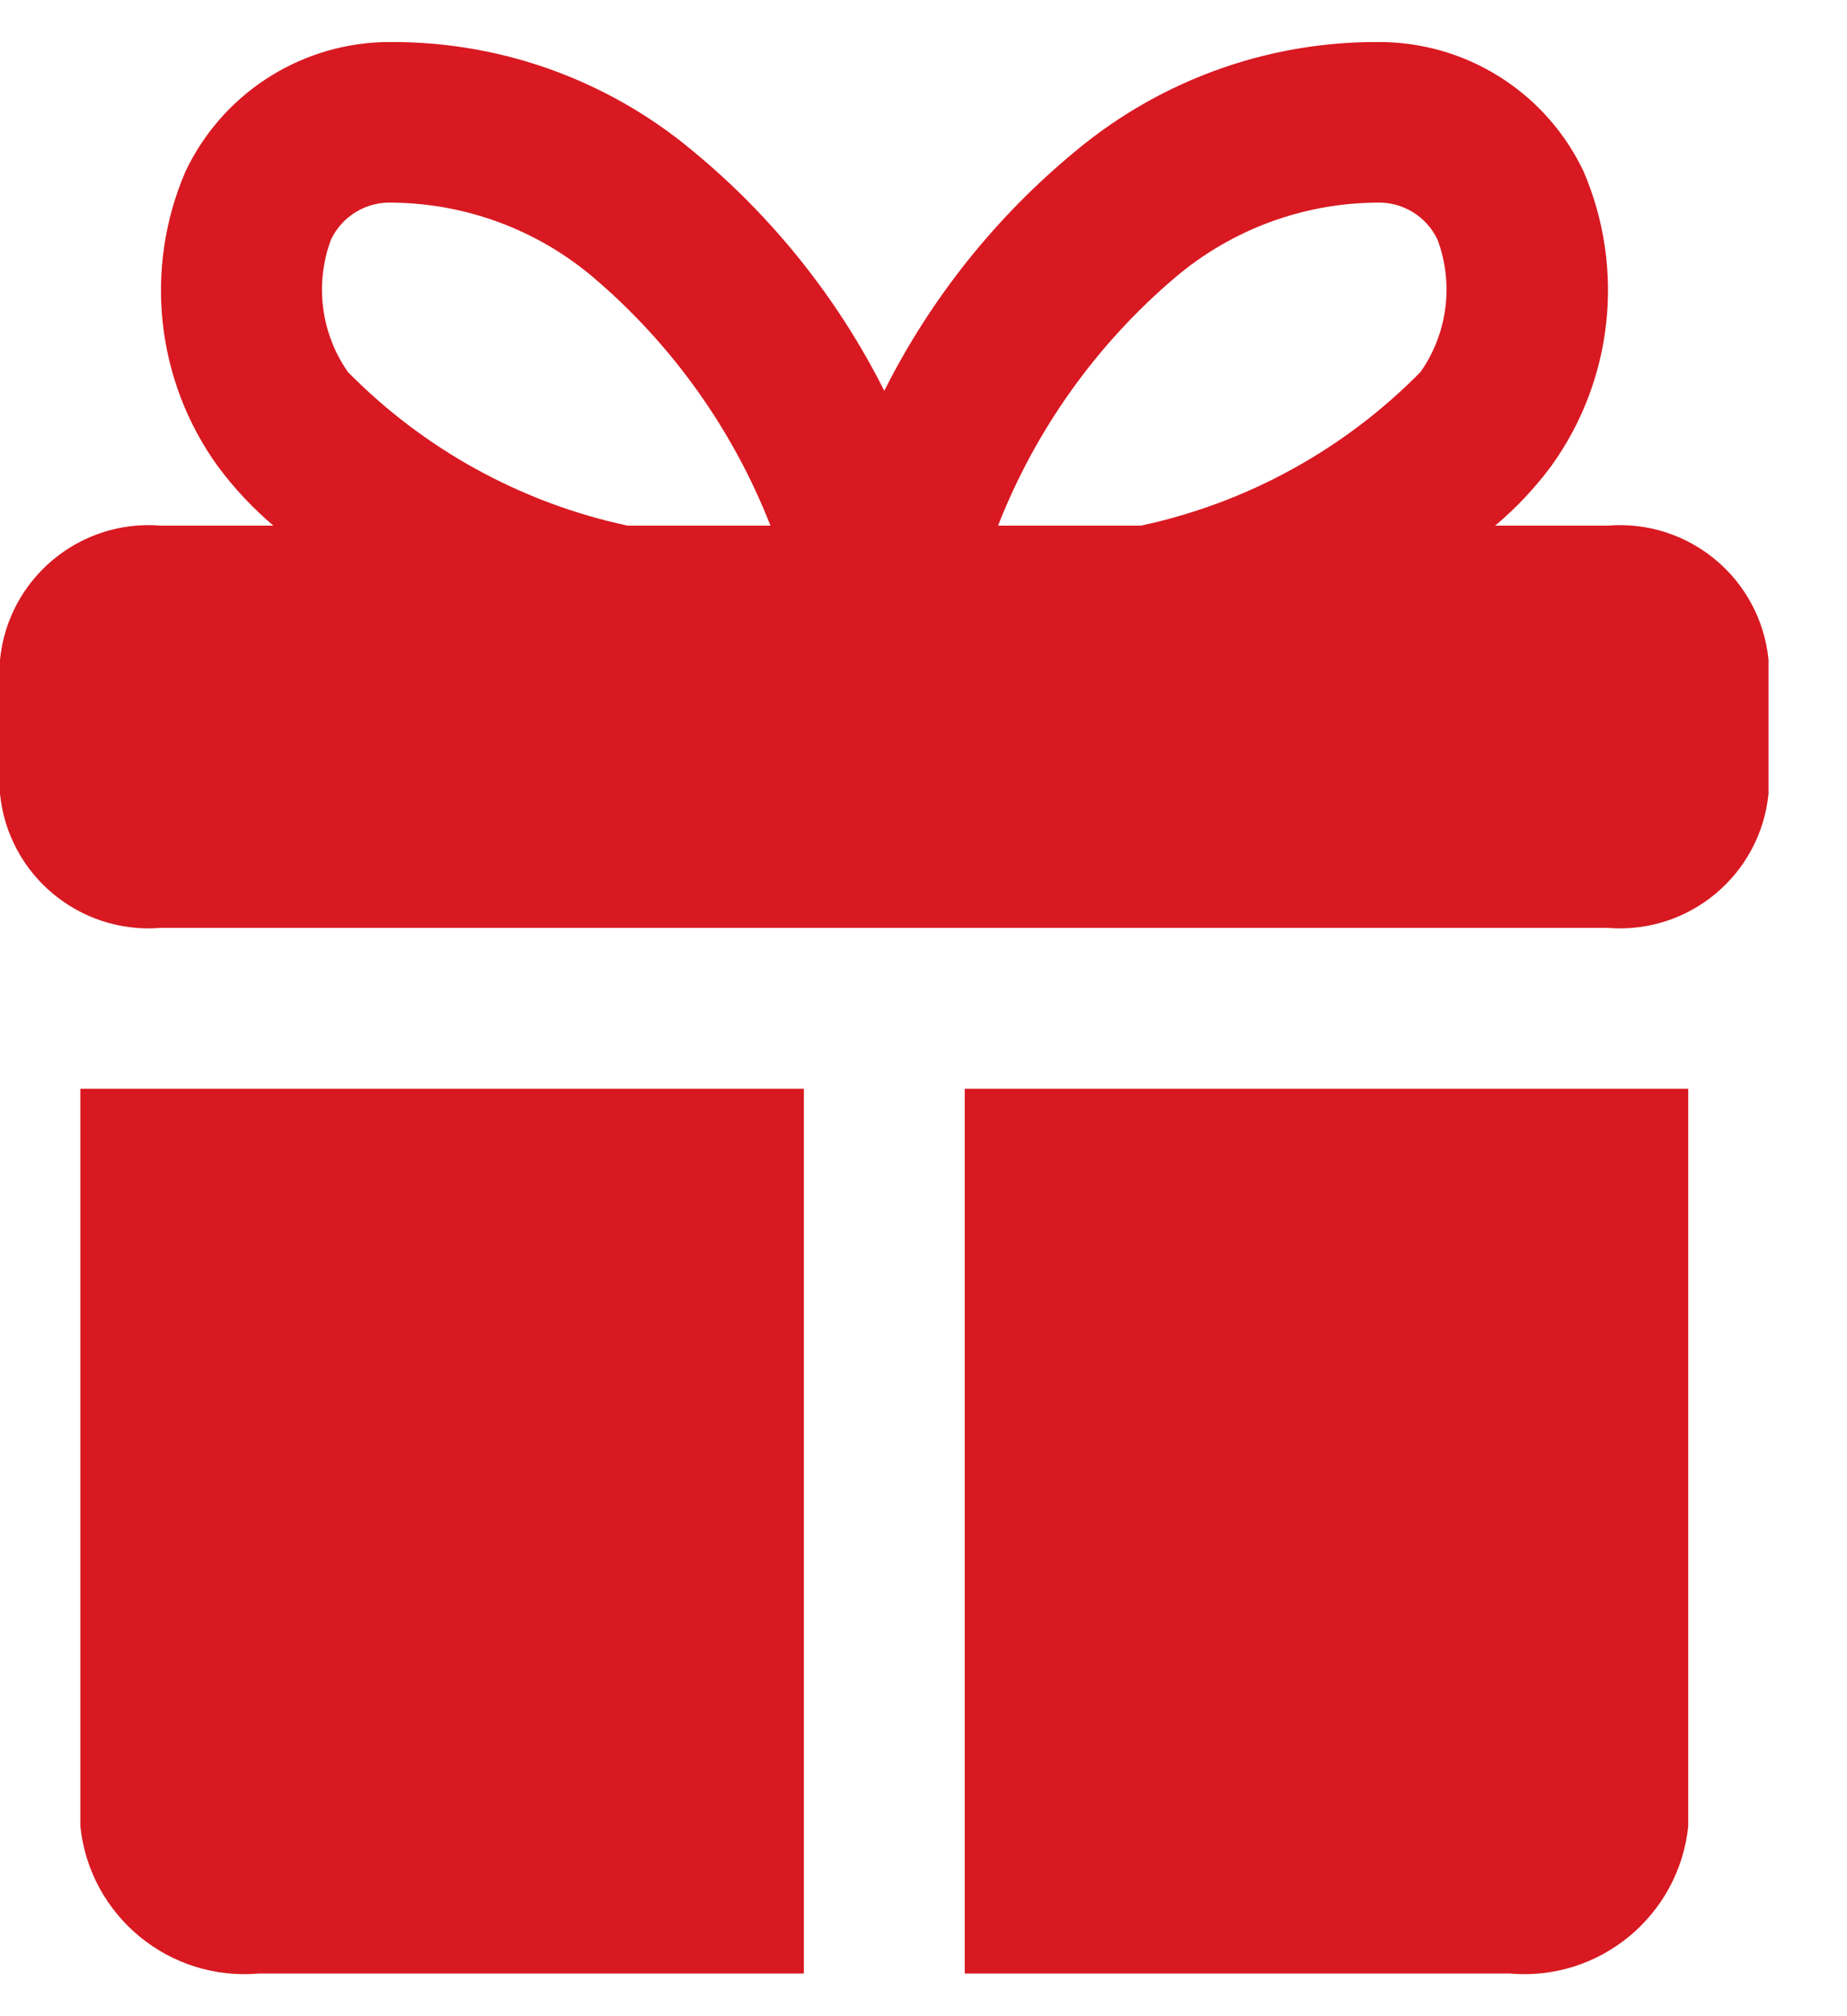
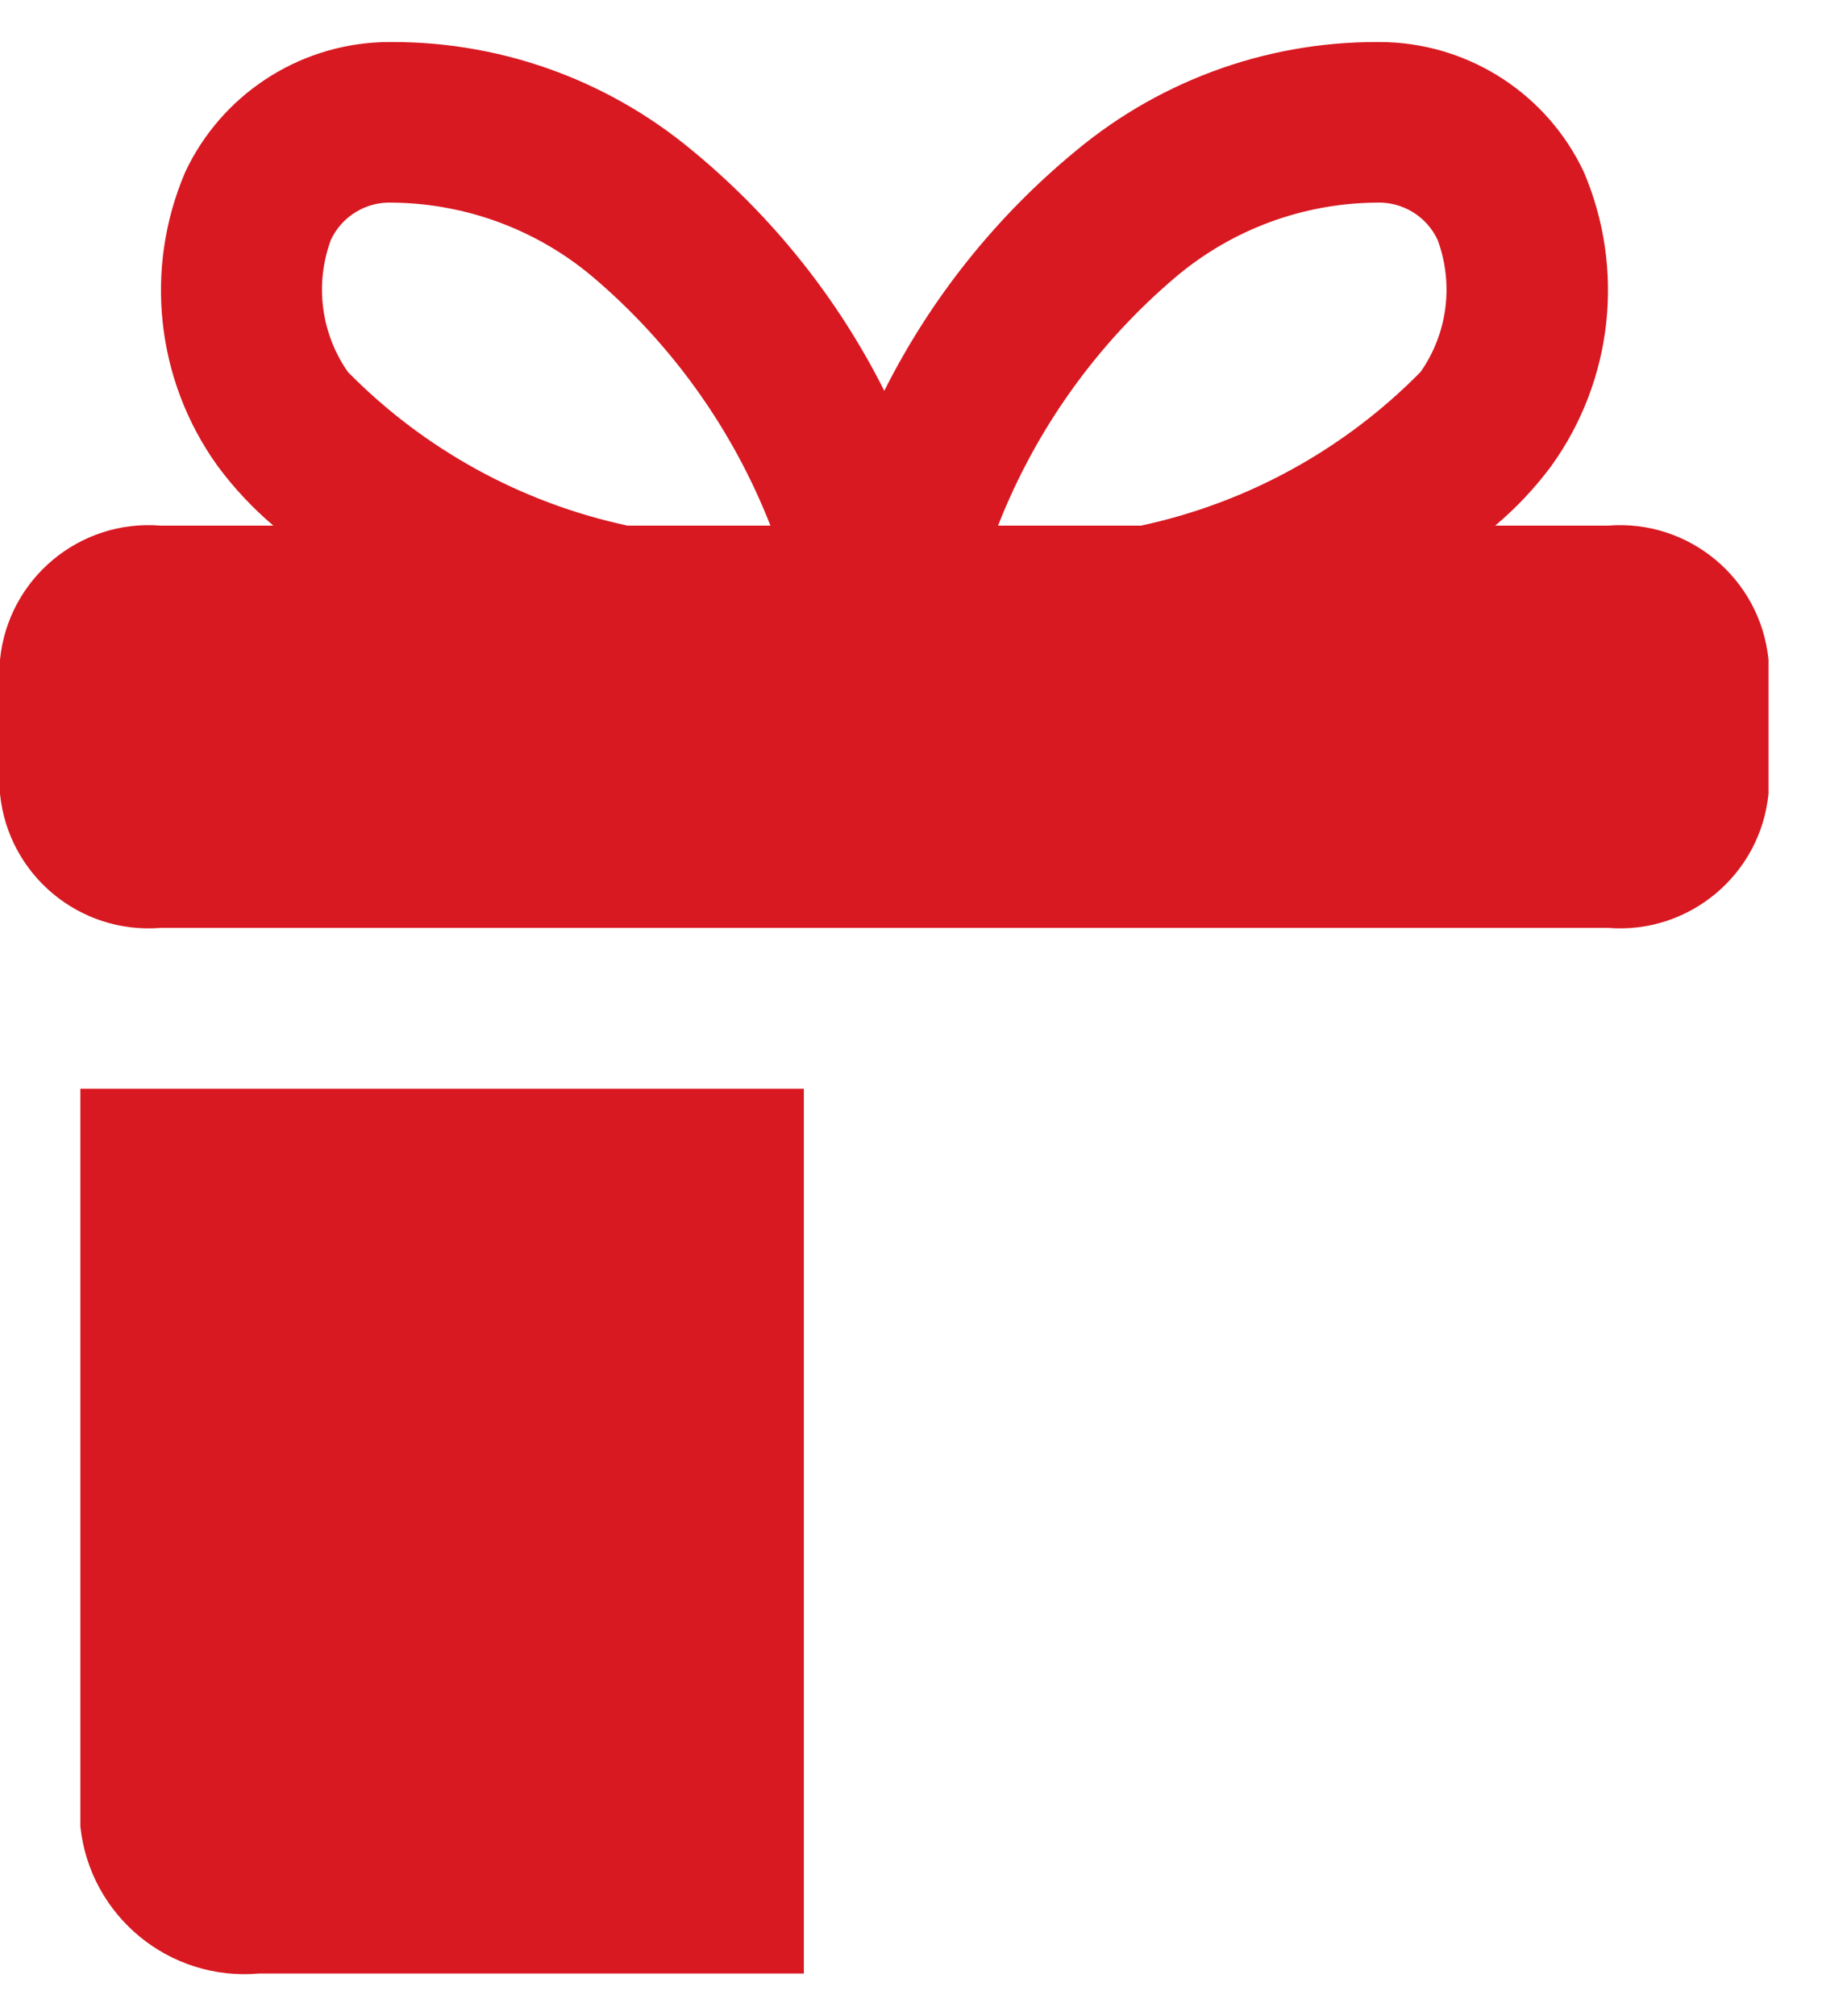
<svg xmlns="http://www.w3.org/2000/svg" width="22" height="24" viewBox="0 0 22 24" fill="none">
  <path d="M0.957 21.74C1.069 22.806 2.015 23.586 3.083 23.492H9.575V12.96H0.957V21.74Z" fill="#D81921" />
-   <path d="M11.491 23.492H17.983C19.051 23.586 19.997 22.806 20.109 21.74V12.96H11.491V23.492Z" fill="#D81921" />
  <path d="M19.15 6.257H17.809C18.06 6.046 18.285 5.807 18.48 5.544C19.213 4.525 19.358 3.196 18.863 2.042C18.432 1.133 17.531 0.539 16.526 0.502C15.172 0.469 13.853 0.93 12.813 1.797C11.863 2.579 11.086 3.552 10.533 4.652C9.979 3.551 9.202 2.579 8.251 1.796C7.212 0.928 5.893 0.468 4.54 0.502C3.536 0.541 2.637 1.136 2.208 2.044C1.712 3.198 1.858 4.527 2.591 5.546C2.785 5.808 3.008 6.046 3.256 6.257H1.915C0.948 6.178 0.096 6.888 0 7.853V9.449C0.096 10.414 0.948 11.124 1.915 11.045H19.15C20.117 11.124 20.969 10.414 21.065 9.449V7.853C20.969 6.888 20.117 6.178 19.15 6.257ZM14.007 3.295C14.675 2.732 15.518 2.42 16.39 2.412C16.702 2.398 16.992 2.573 17.124 2.856C17.318 3.382 17.242 3.969 16.921 4.427C16.013 5.35 14.855 5.986 13.59 6.257H11.888C12.338 5.109 13.066 4.091 14.007 3.295ZM4.144 4.428C3.823 3.969 3.747 3.382 3.941 2.856C4.073 2.573 4.363 2.398 4.675 2.412C5.547 2.421 6.39 2.732 7.058 3.294C7.999 4.091 8.727 5.109 9.177 6.257H7.475C6.21 5.986 5.052 5.35 4.144 4.428Z" fill="#D81921" />
</svg>